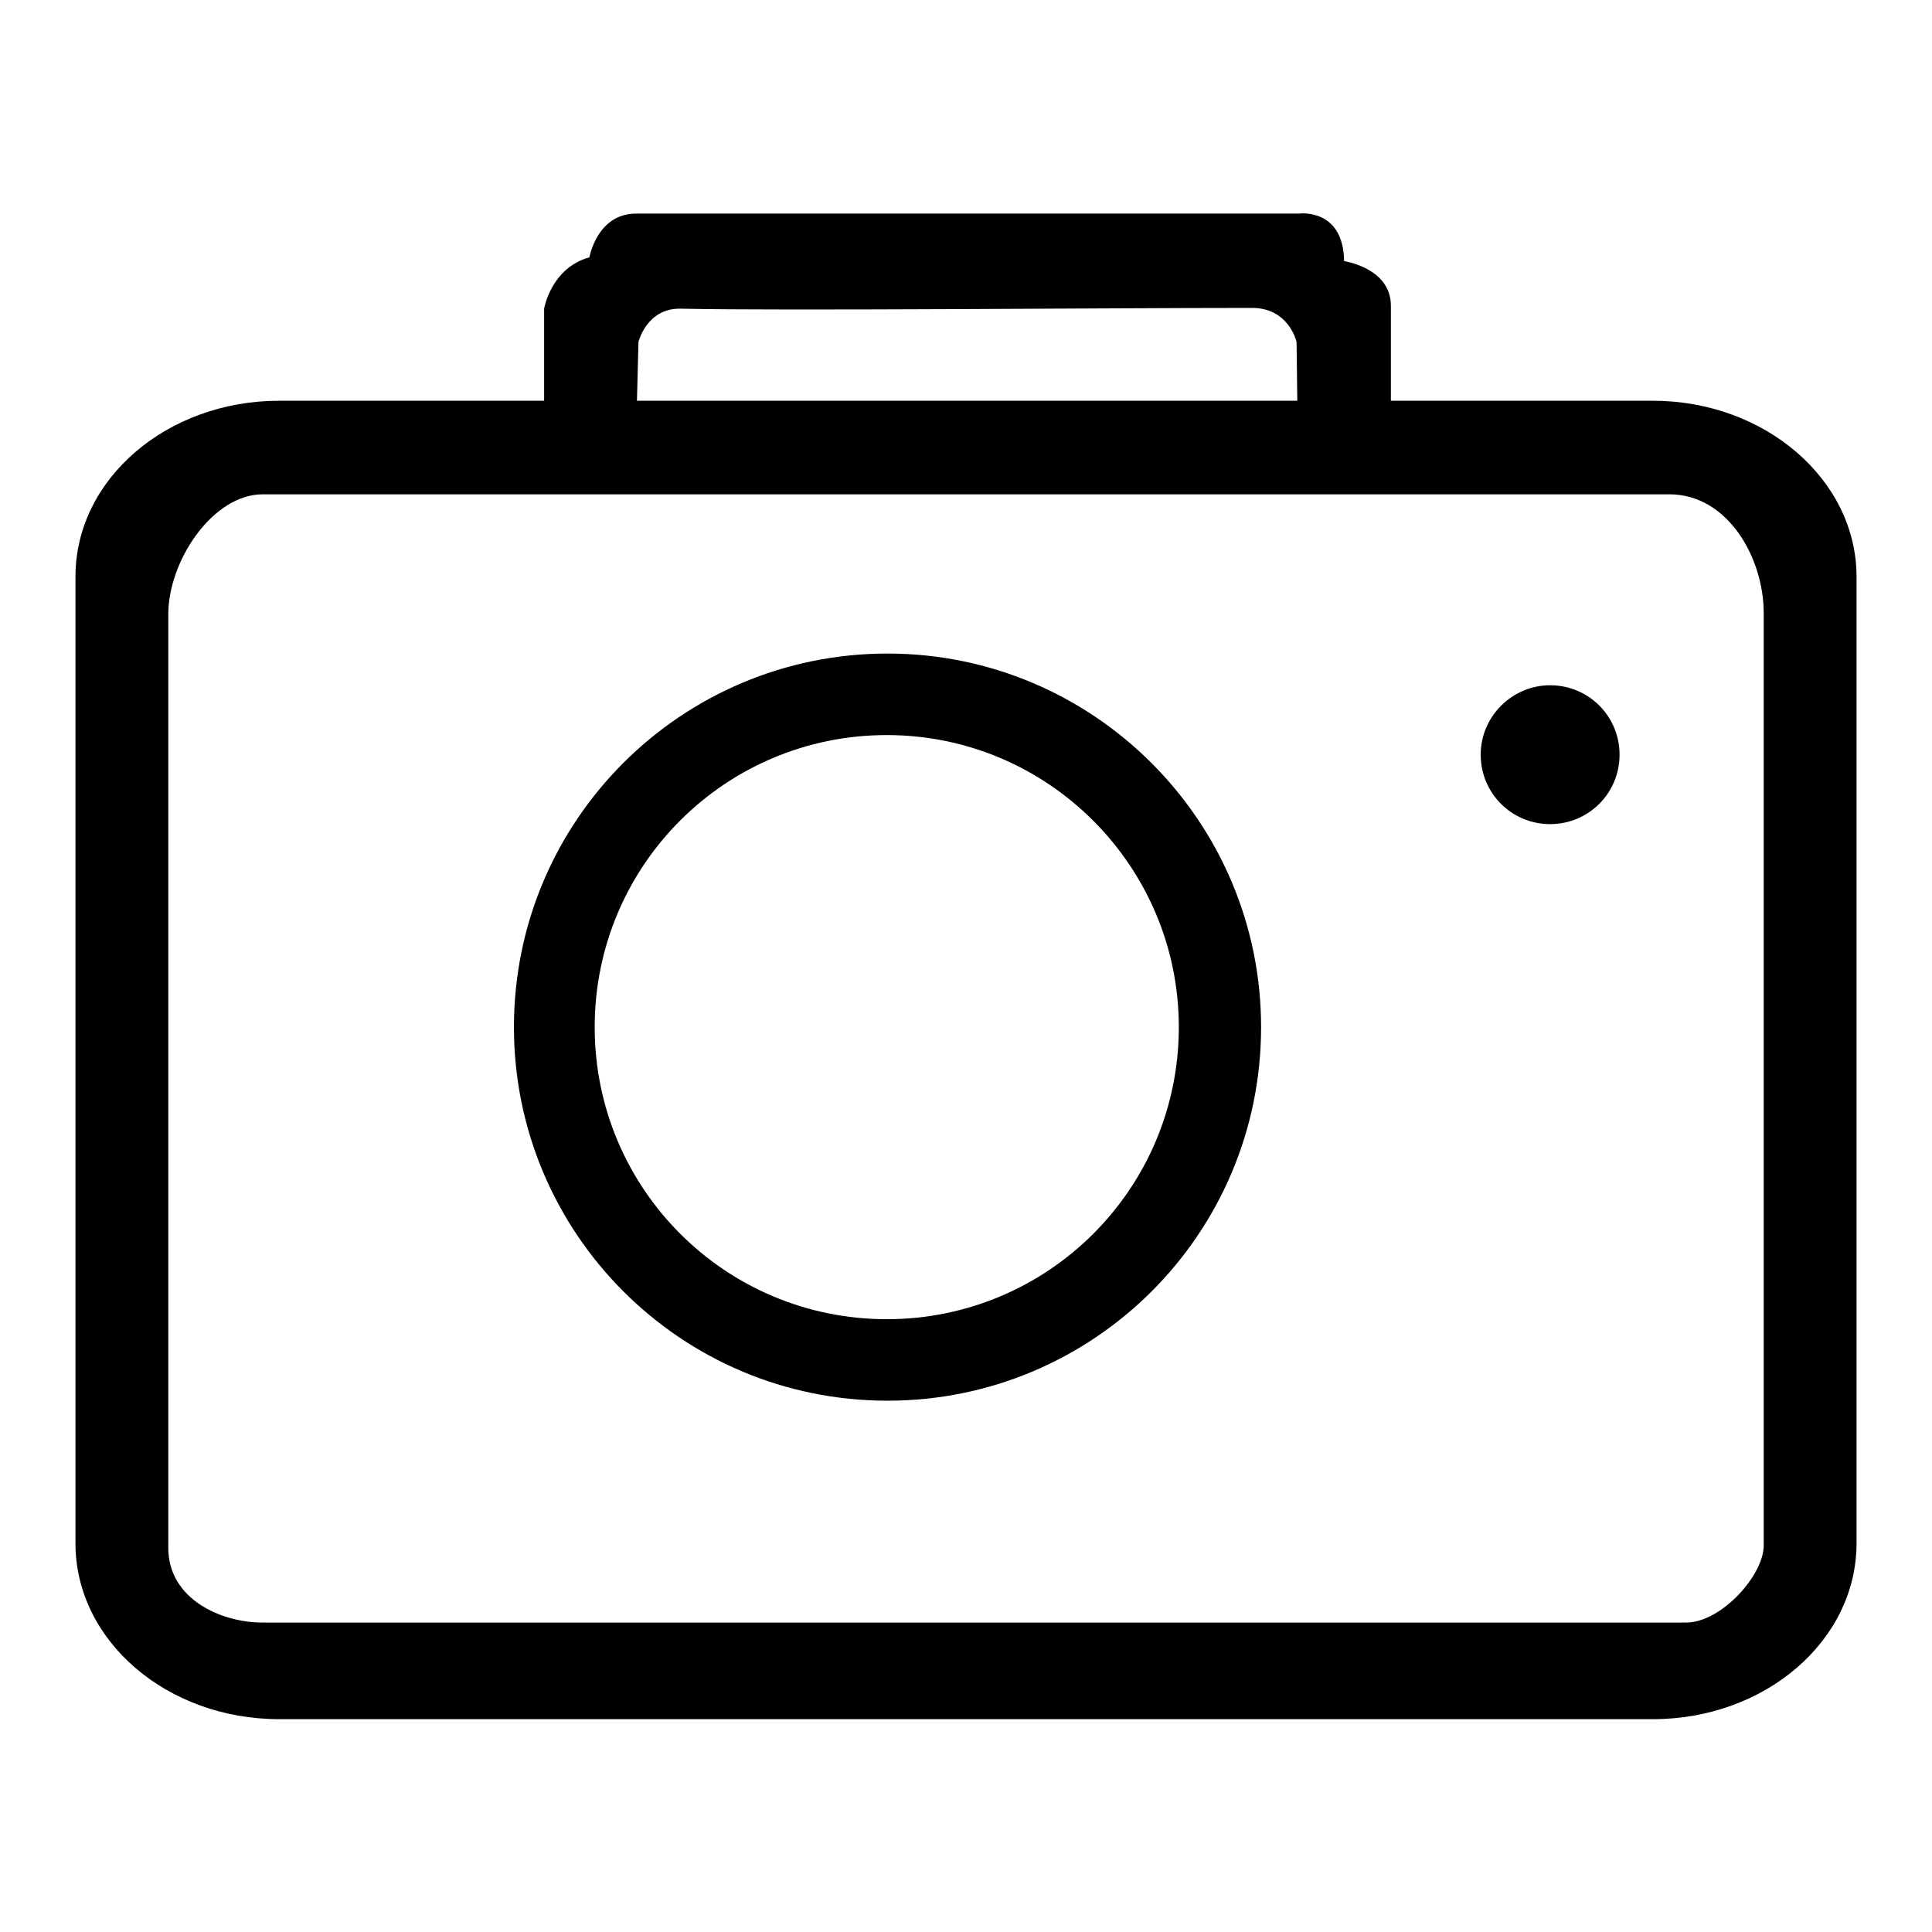
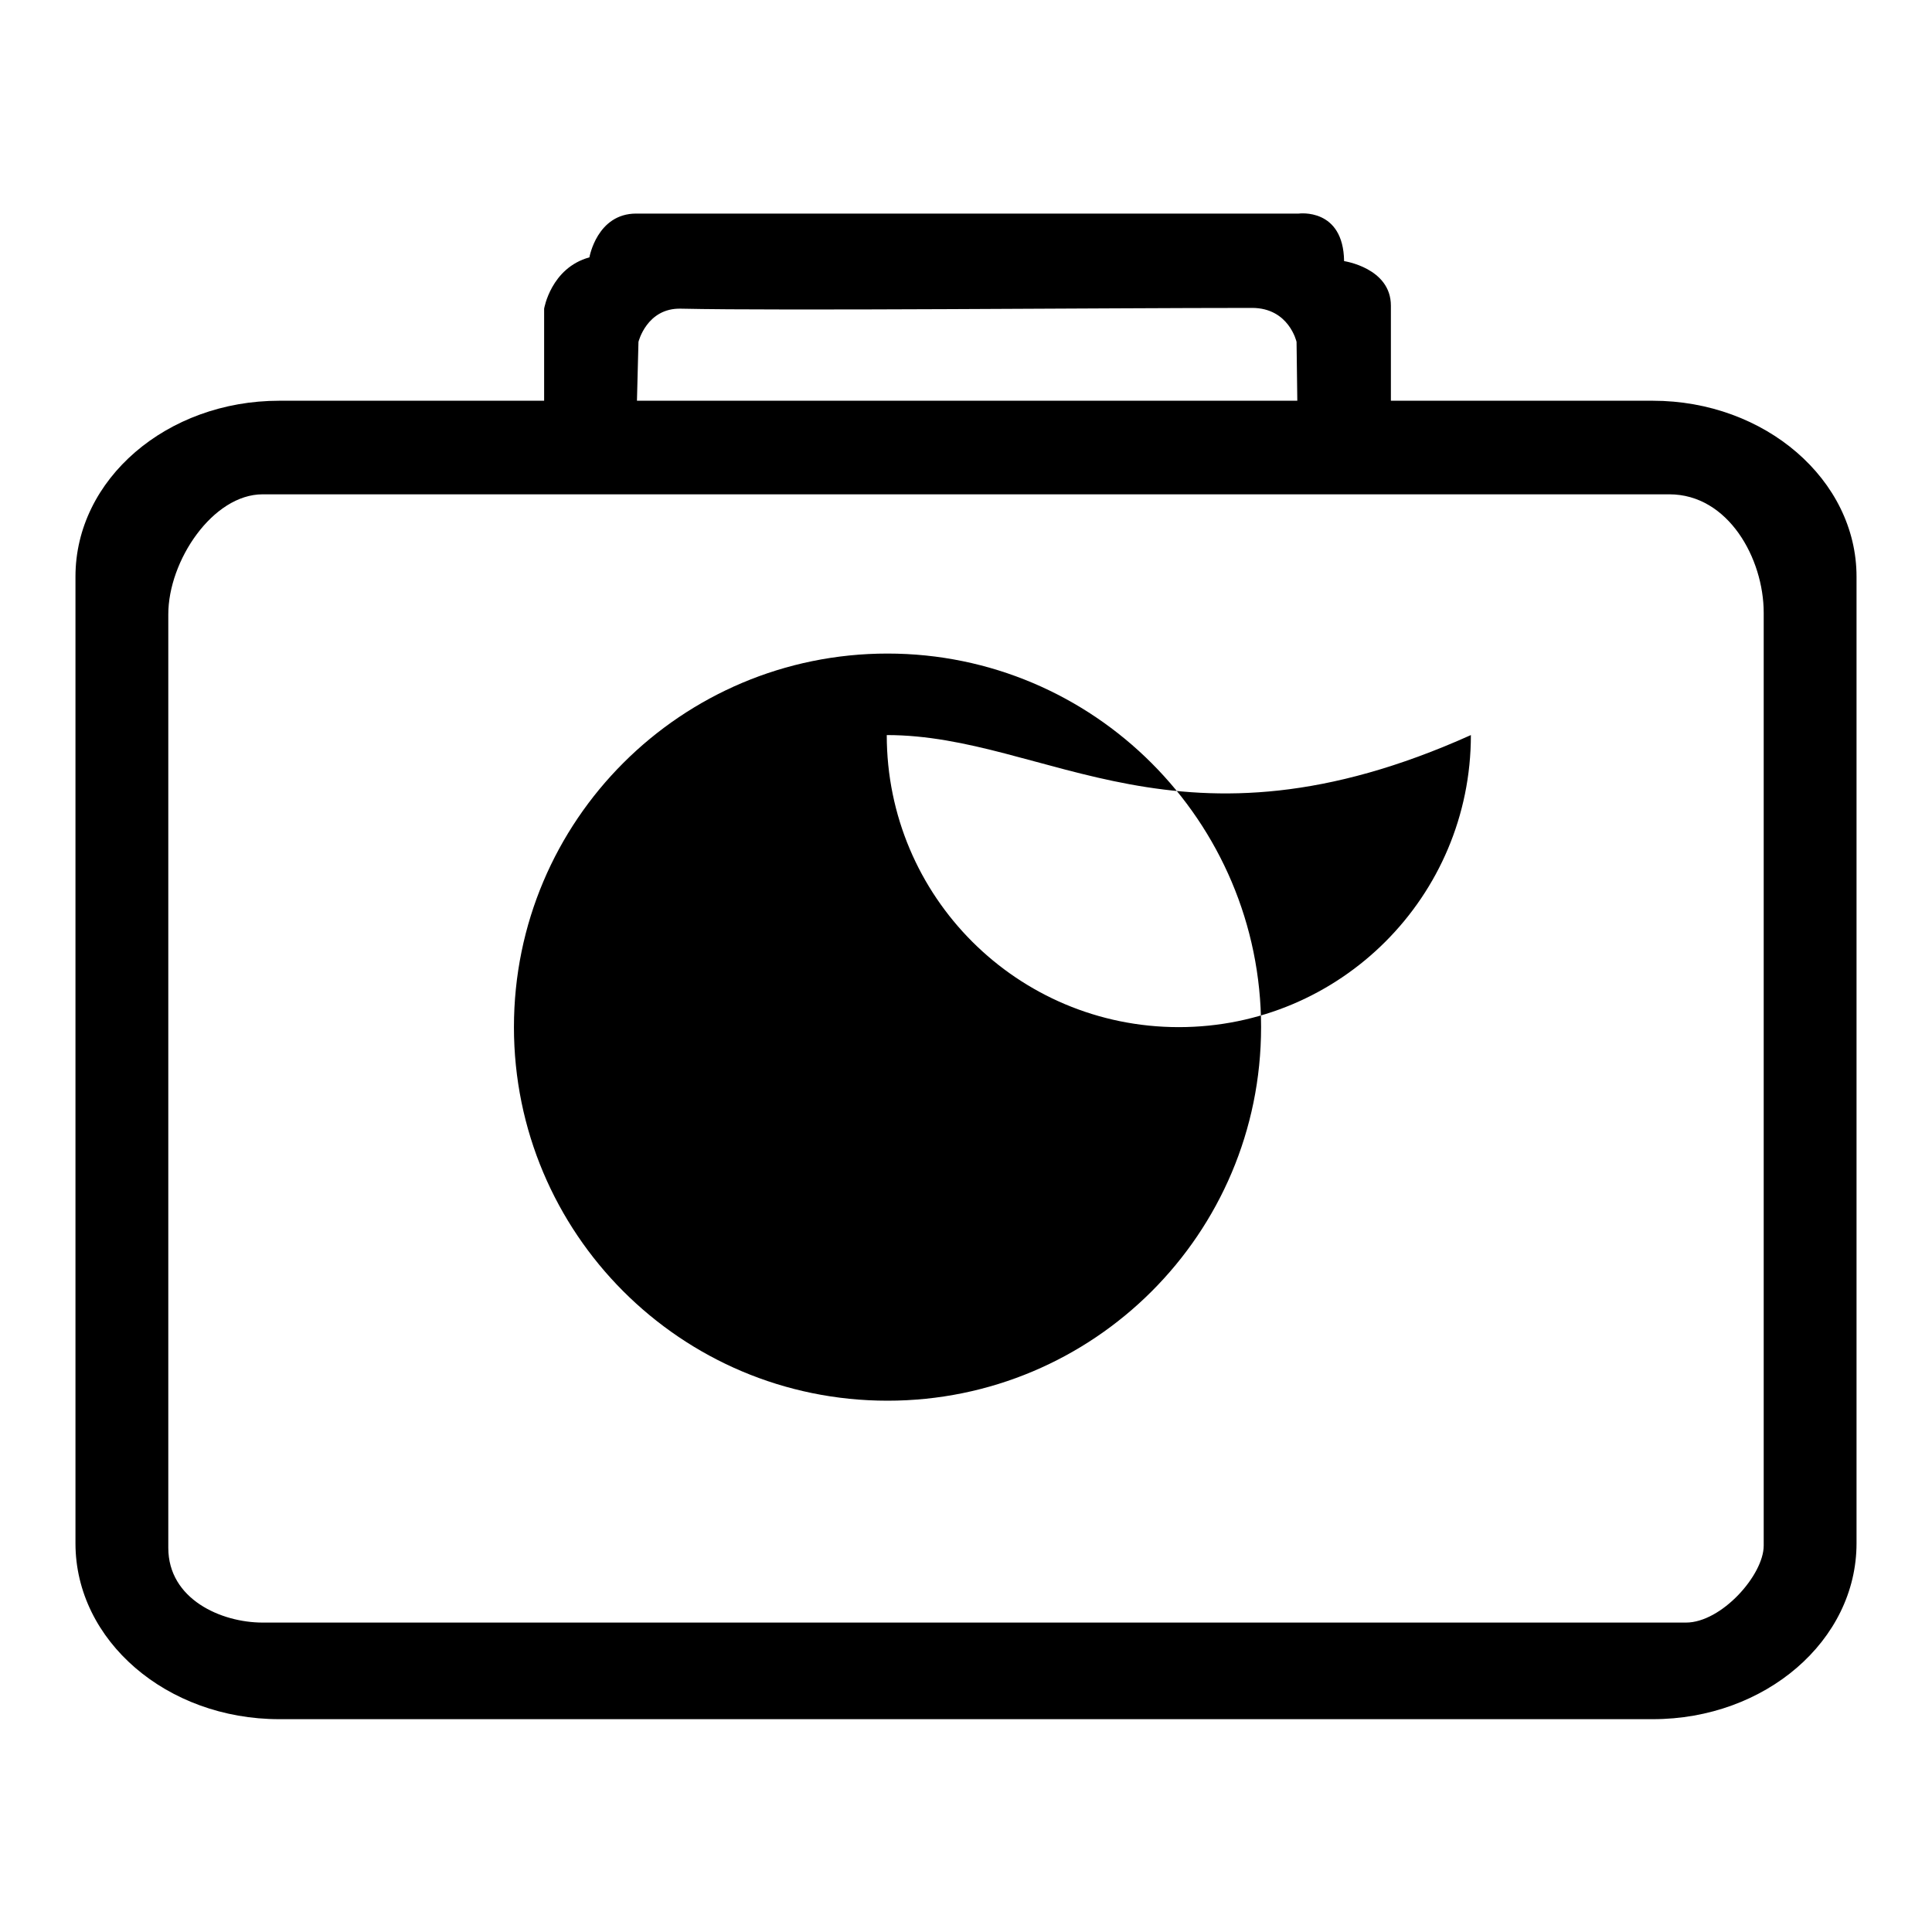
<svg xmlns="http://www.w3.org/2000/svg" version="1.1" x="0px" y="0px" viewBox="0 0 256 256" enable-background="new 0 0 256 256" xml:space="preserve">
  <g>
    <g>
      <path fill="#000000" d="M219,53.1h-34.7c0-1.4,0-8.1,0-12.6c0-5-6.2-5.9-6.2-5.9c-0.1-7.1-6-6.3-6-6.3s-82.6,0-87.8,0s-6.2,5.8-6.2,5.8c-5.1,1.4-6,6.8-6,6.8v12.2H37c-14.9,0-27,10.4-27,23.3v128.1c0,12.9,12.1,23.3,27,23.3H219c14.9,0,27-10.4,27-23.3V76.4C246,63.6,233.9,53.1,219,53.1z M84.6,45.3c0,0,1.1-4.5,5.6-4.4c13.5,0.3,56.1-0.1,75.7-0.1c4.9,0,5.9,4.5,5.9,4.5l0.1,7.8H84.4L84.6,45.3z M233.7,204.8c0,3.9-5.6,10.2-10.3,10.2H34.8c-5.5,0-12.5-3.1-12.5-9.9V81.4c0-7.1,5.9-15.9,12.5-15.9h186.4c7.8,0,12.5,8.5,12.5,15.7V204.8z" />
-       <path fill="#000000" d="M196.2,100c0,5.1,4.1,9.2,9.2,9.2s9.2-4.1,9.2-9.2s-4.1-9.2-9.2-9.2C200.4,90.8,196.2,94.9,196.2,100z" />
-       <path fill="#000000" d="M167.1,136.1c0,27.4-22.2,49.5-49.5,49.5c-27.4,0-49.5-22.2-49.5-49.5c0-27.4,22.2-49.5,49.5-49.5C144.9,86.6,167.1,108.8,167.1,136.1z M117.5,97.4c-21.4,0-38.7,17.3-38.7,38.7c0,21.4,17.3,38.7,38.7,38.7c21.4,0,38.7-17.3,38.7-38.7C156.2,114.8,138.9,97.4,117.5,97.4z" />
+       <path fill="#000000" d="M167.1,136.1c0,27.4-22.2,49.5-49.5,49.5c-27.4,0-49.5-22.2-49.5-49.5c0-27.4,22.2-49.5,49.5-49.5C144.9,86.6,167.1,108.8,167.1,136.1z M117.5,97.4c0,21.4,17.3,38.7,38.7,38.7c21.4,0,38.7-17.3,38.7-38.7C156.2,114.8,138.9,97.4,117.5,97.4z" />
    </g>
  </g>
</svg>